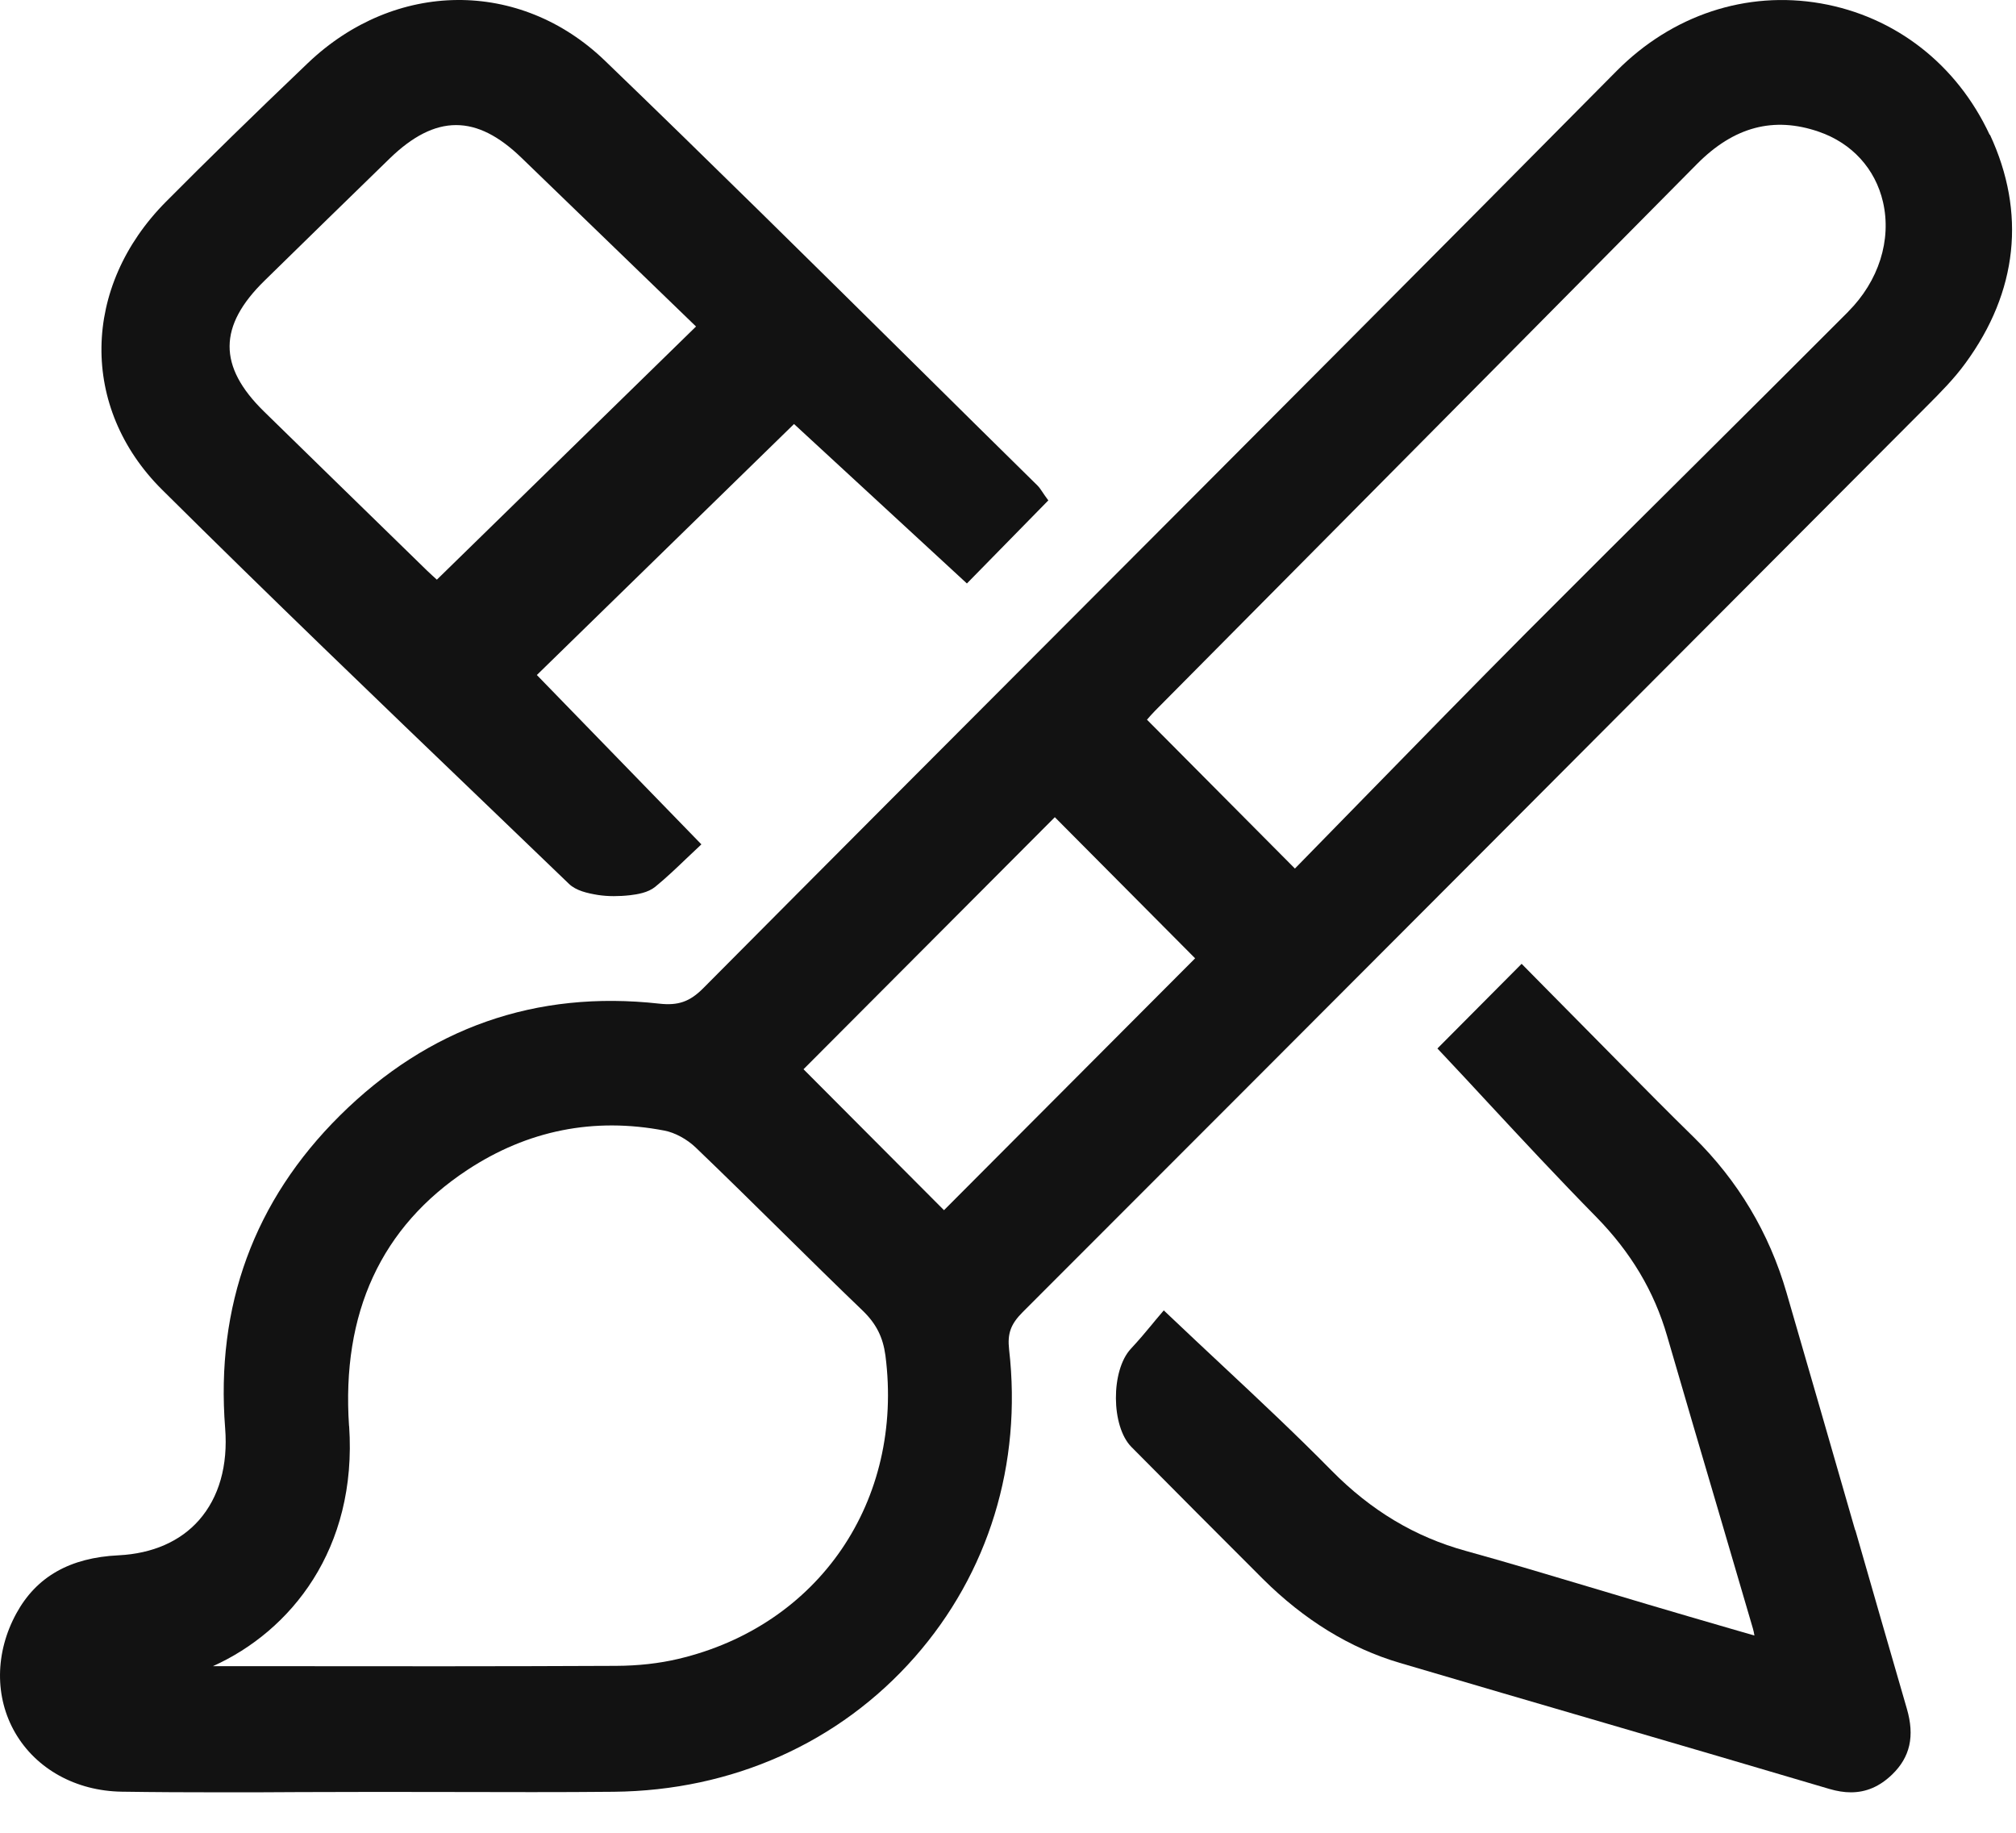
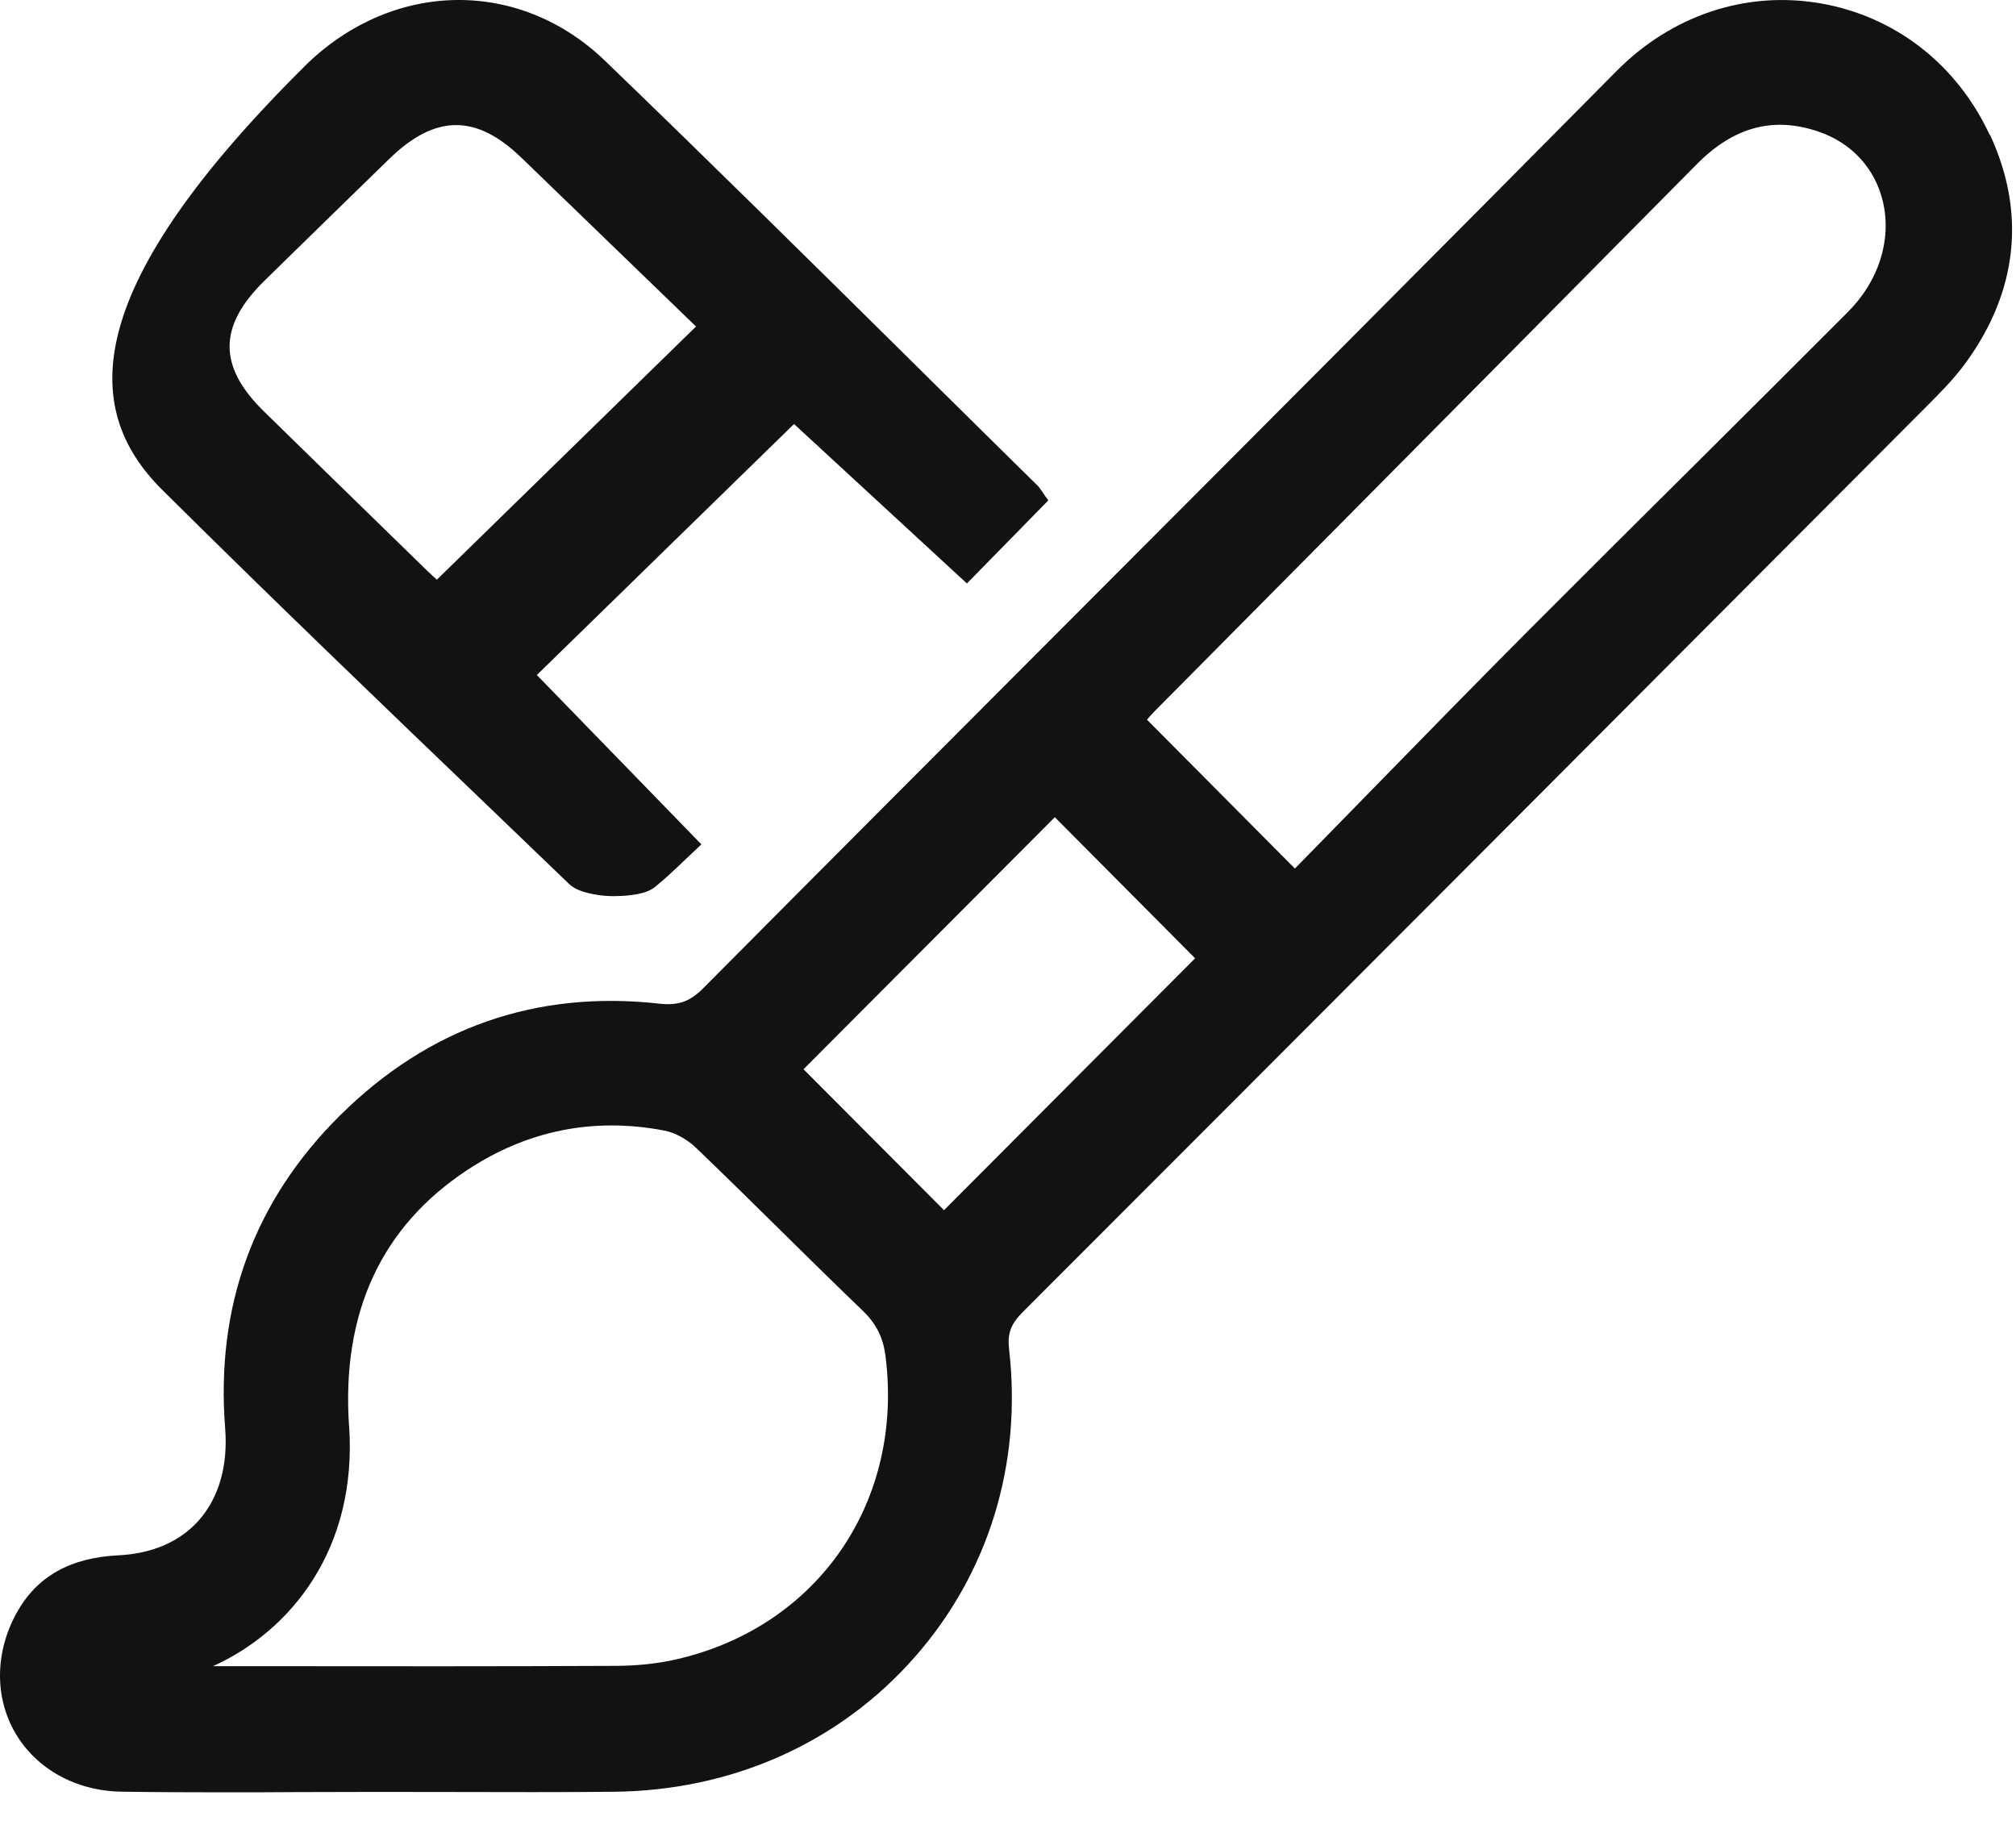
<svg xmlns="http://www.w3.org/2000/svg" width="44" height="40" viewBox="0 0 44 40" fill="none">
  <path d="M43.426 2.944C42.71 1.404 41.364 0.358 39.738 0.074C38.114 -0.208 36.495 0.328 35.285 1.547C31.335 5.537 27.304 9.578 23.404 13.485C20.716 16.178 18.028 18.87 15.346 21.57C15.054 21.863 14.8 21.951 14.386 21.904C11.698 21.606 9.353 22.428 7.418 24.347C5.547 26.204 4.704 28.499 4.914 31.171C4.978 31.986 4.78 32.679 4.345 33.175C3.935 33.642 3.327 33.907 2.59 33.944C1.525 33.995 0.795 34.411 0.357 35.212C-0.11 36.066 -0.119 37.041 0.332 37.819C0.791 38.609 1.657 39.087 2.652 39.103C3.377 39.114 4.11 39.117 4.838 39.117C5.404 39.117 5.971 39.117 6.526 39.112C7.091 39.112 7.655 39.108 8.219 39.108C8.765 39.108 9.302 39.108 9.846 39.11C11.009 39.112 12.209 39.117 13.393 39.105C15.982 39.08 18.316 38.038 19.963 36.168C21.577 34.334 22.31 31.949 22.024 29.453C21.985 29.104 22.059 28.899 22.321 28.636C29.158 21.798 36.083 14.854 42.035 8.883L42.06 8.858C42.35 8.567 42.65 8.266 42.896 7.927C44.039 6.366 44.223 4.641 43.431 2.939L43.426 2.944ZM7.618 31.125C7.45 28.654 8.321 26.772 10.2 25.534C11.518 24.666 12.964 24.38 14.501 24.675C14.731 24.719 14.994 24.862 15.185 25.045C15.823 25.657 16.463 26.287 17.081 26.897C17.661 27.469 18.242 28.042 18.829 28.605C19.124 28.89 19.271 29.183 19.325 29.584C19.732 32.757 17.873 35.48 14.805 36.205C14.386 36.304 13.93 36.355 13.446 36.357C10.935 36.369 8.381 36.367 5.911 36.364H4.647C6.34 35.602 7.802 33.813 7.62 31.122L7.618 31.125ZM26.083 20.916L20.603 26.412L17.537 23.336L23.022 17.835L26.083 20.914V20.916ZM40.339 6.802C39.222 7.922 38.103 9.035 36.981 10.151C35.765 11.358 34.548 12.568 33.337 13.783C32.132 14.995 30.918 16.238 29.743 17.441C29.25 17.946 28.757 18.45 28.262 18.956L25.033 15.707C25.086 15.644 25.148 15.577 25.21 15.512L29.089 11.601C31.738 8.929 34.389 6.257 37.036 3.581C37.842 2.766 38.713 2.535 39.697 2.875C40.42 3.124 40.929 3.683 41.097 4.408C41.288 5.237 41.005 6.133 40.337 6.802H40.339Z" fill="#121212" />
-   <path d="M10.592 17.535C11.201 18.118 11.808 18.704 12.418 19.29C12.573 19.439 12.816 19.494 13.053 19.533C13.162 19.549 13.275 19.558 13.397 19.558C13.508 19.558 13.625 19.552 13.75 19.538C13.91 19.519 14.143 19.483 14.301 19.354C14.543 19.156 14.769 18.94 14.967 18.75C15.04 18.679 15.113 18.612 15.181 18.548L15.308 18.428L11.717 14.732L17.33 9.254L21.103 12.734L22.88 10.921L22.797 10.806C22.779 10.779 22.762 10.756 22.748 10.733C22.715 10.685 22.684 10.636 22.642 10.595C21.745 9.713 20.851 8.829 19.957 7.944C17.751 5.764 15.473 3.511 13.202 1.324C11.349 -0.461 8.624 -0.438 6.722 1.374C5.508 2.532 4.524 3.495 3.625 4.4C1.777 6.258 1.742 8.902 3.535 10.685C5.861 12.995 8.266 15.304 10.594 17.537L10.592 17.535ZM5.774 6.125C6.682 5.236 7.591 4.347 8.502 3.462C9.005 2.973 9.481 2.73 9.954 2.73C10.427 2.73 10.89 2.969 11.382 3.444L15.191 7.126L9.535 12.651C9.467 12.589 9.394 12.525 9.323 12.456L8.871 12.015C7.833 11.002 6.793 9.991 5.757 8.976C4.757 7.995 4.762 7.115 5.774 6.125V6.125Z" fill="#121212" />
-   <path d="M40.489 33.394C39.991 31.668 39.495 29.939 38.992 28.213C38.614 26.907 37.93 25.765 36.963 24.816C36.43 24.295 35.897 23.755 35.382 23.234L34.849 22.694C34.469 22.31 34.089 21.926 33.729 21.561L33.21 21.035L31.372 22.883L31.488 23.006C31.812 23.35 32.137 23.699 32.464 24.053C33.231 24.879 34.026 25.733 34.837 26.558C35.596 27.333 36.103 28.182 36.386 29.16C36.759 30.444 37.137 31.728 37.515 33.01C37.763 33.855 38.011 34.699 38.259 35.546C38.273 35.593 38.282 35.642 38.291 35.695L37.744 35.537C37.142 35.362 36.56 35.193 35.978 35.02C35.547 34.892 35.116 34.764 34.684 34.634C33.804 34.371 32.892 34.097 31.991 33.848C30.883 33.543 29.923 32.968 29.063 32.096C28.286 31.307 27.489 30.56 26.643 29.769C26.277 29.427 25.908 29.081 25.532 28.724L25.4 28.599L25.282 28.738C25.243 28.785 25.196 28.838 25.148 28.899C25.018 29.057 24.853 29.253 24.682 29.436C24.241 29.909 24.248 31.13 24.693 31.579C25.648 32.542 26.604 33.503 27.563 34.46C28.463 35.355 29.466 35.972 30.547 36.291C32.035 36.73 33.523 37.165 35.014 37.6C36.653 38.08 38.289 38.557 39.926 39.043C40.093 39.092 40.248 39.117 40.396 39.117C40.732 39.117 41.027 38.989 41.298 38.727C41.69 38.347 41.792 37.891 41.618 37.293C41.242 35.995 40.867 34.697 40.494 33.396L40.489 33.394Z" fill="#121212" />
+   <path d="M10.592 17.535C11.201 18.118 11.808 18.704 12.418 19.29C12.573 19.439 12.816 19.494 13.053 19.533C13.162 19.549 13.275 19.558 13.397 19.558C13.508 19.558 13.625 19.552 13.75 19.538C13.91 19.519 14.143 19.483 14.301 19.354C14.543 19.156 14.769 18.94 14.967 18.75C15.04 18.679 15.113 18.612 15.181 18.548L15.308 18.428L11.717 14.732L17.33 9.254L21.103 12.734L22.88 10.921L22.797 10.806C22.779 10.779 22.762 10.756 22.748 10.733C22.715 10.685 22.684 10.636 22.642 10.595C21.745 9.713 20.851 8.829 19.957 7.944C17.751 5.764 15.473 3.511 13.202 1.324C11.349 -0.461 8.624 -0.438 6.722 1.374C1.777 6.258 1.742 8.902 3.535 10.685C5.861 12.995 8.266 15.304 10.594 17.537L10.592 17.535ZM5.774 6.125C6.682 5.236 7.591 4.347 8.502 3.462C9.005 2.973 9.481 2.73 9.954 2.73C10.427 2.73 10.89 2.969 11.382 3.444L15.191 7.126L9.535 12.651C9.467 12.589 9.394 12.525 9.323 12.456L8.871 12.015C7.833 11.002 6.793 9.991 5.757 8.976C4.757 7.995 4.762 7.115 5.774 6.125V6.125Z" fill="#121212" />
</svg>